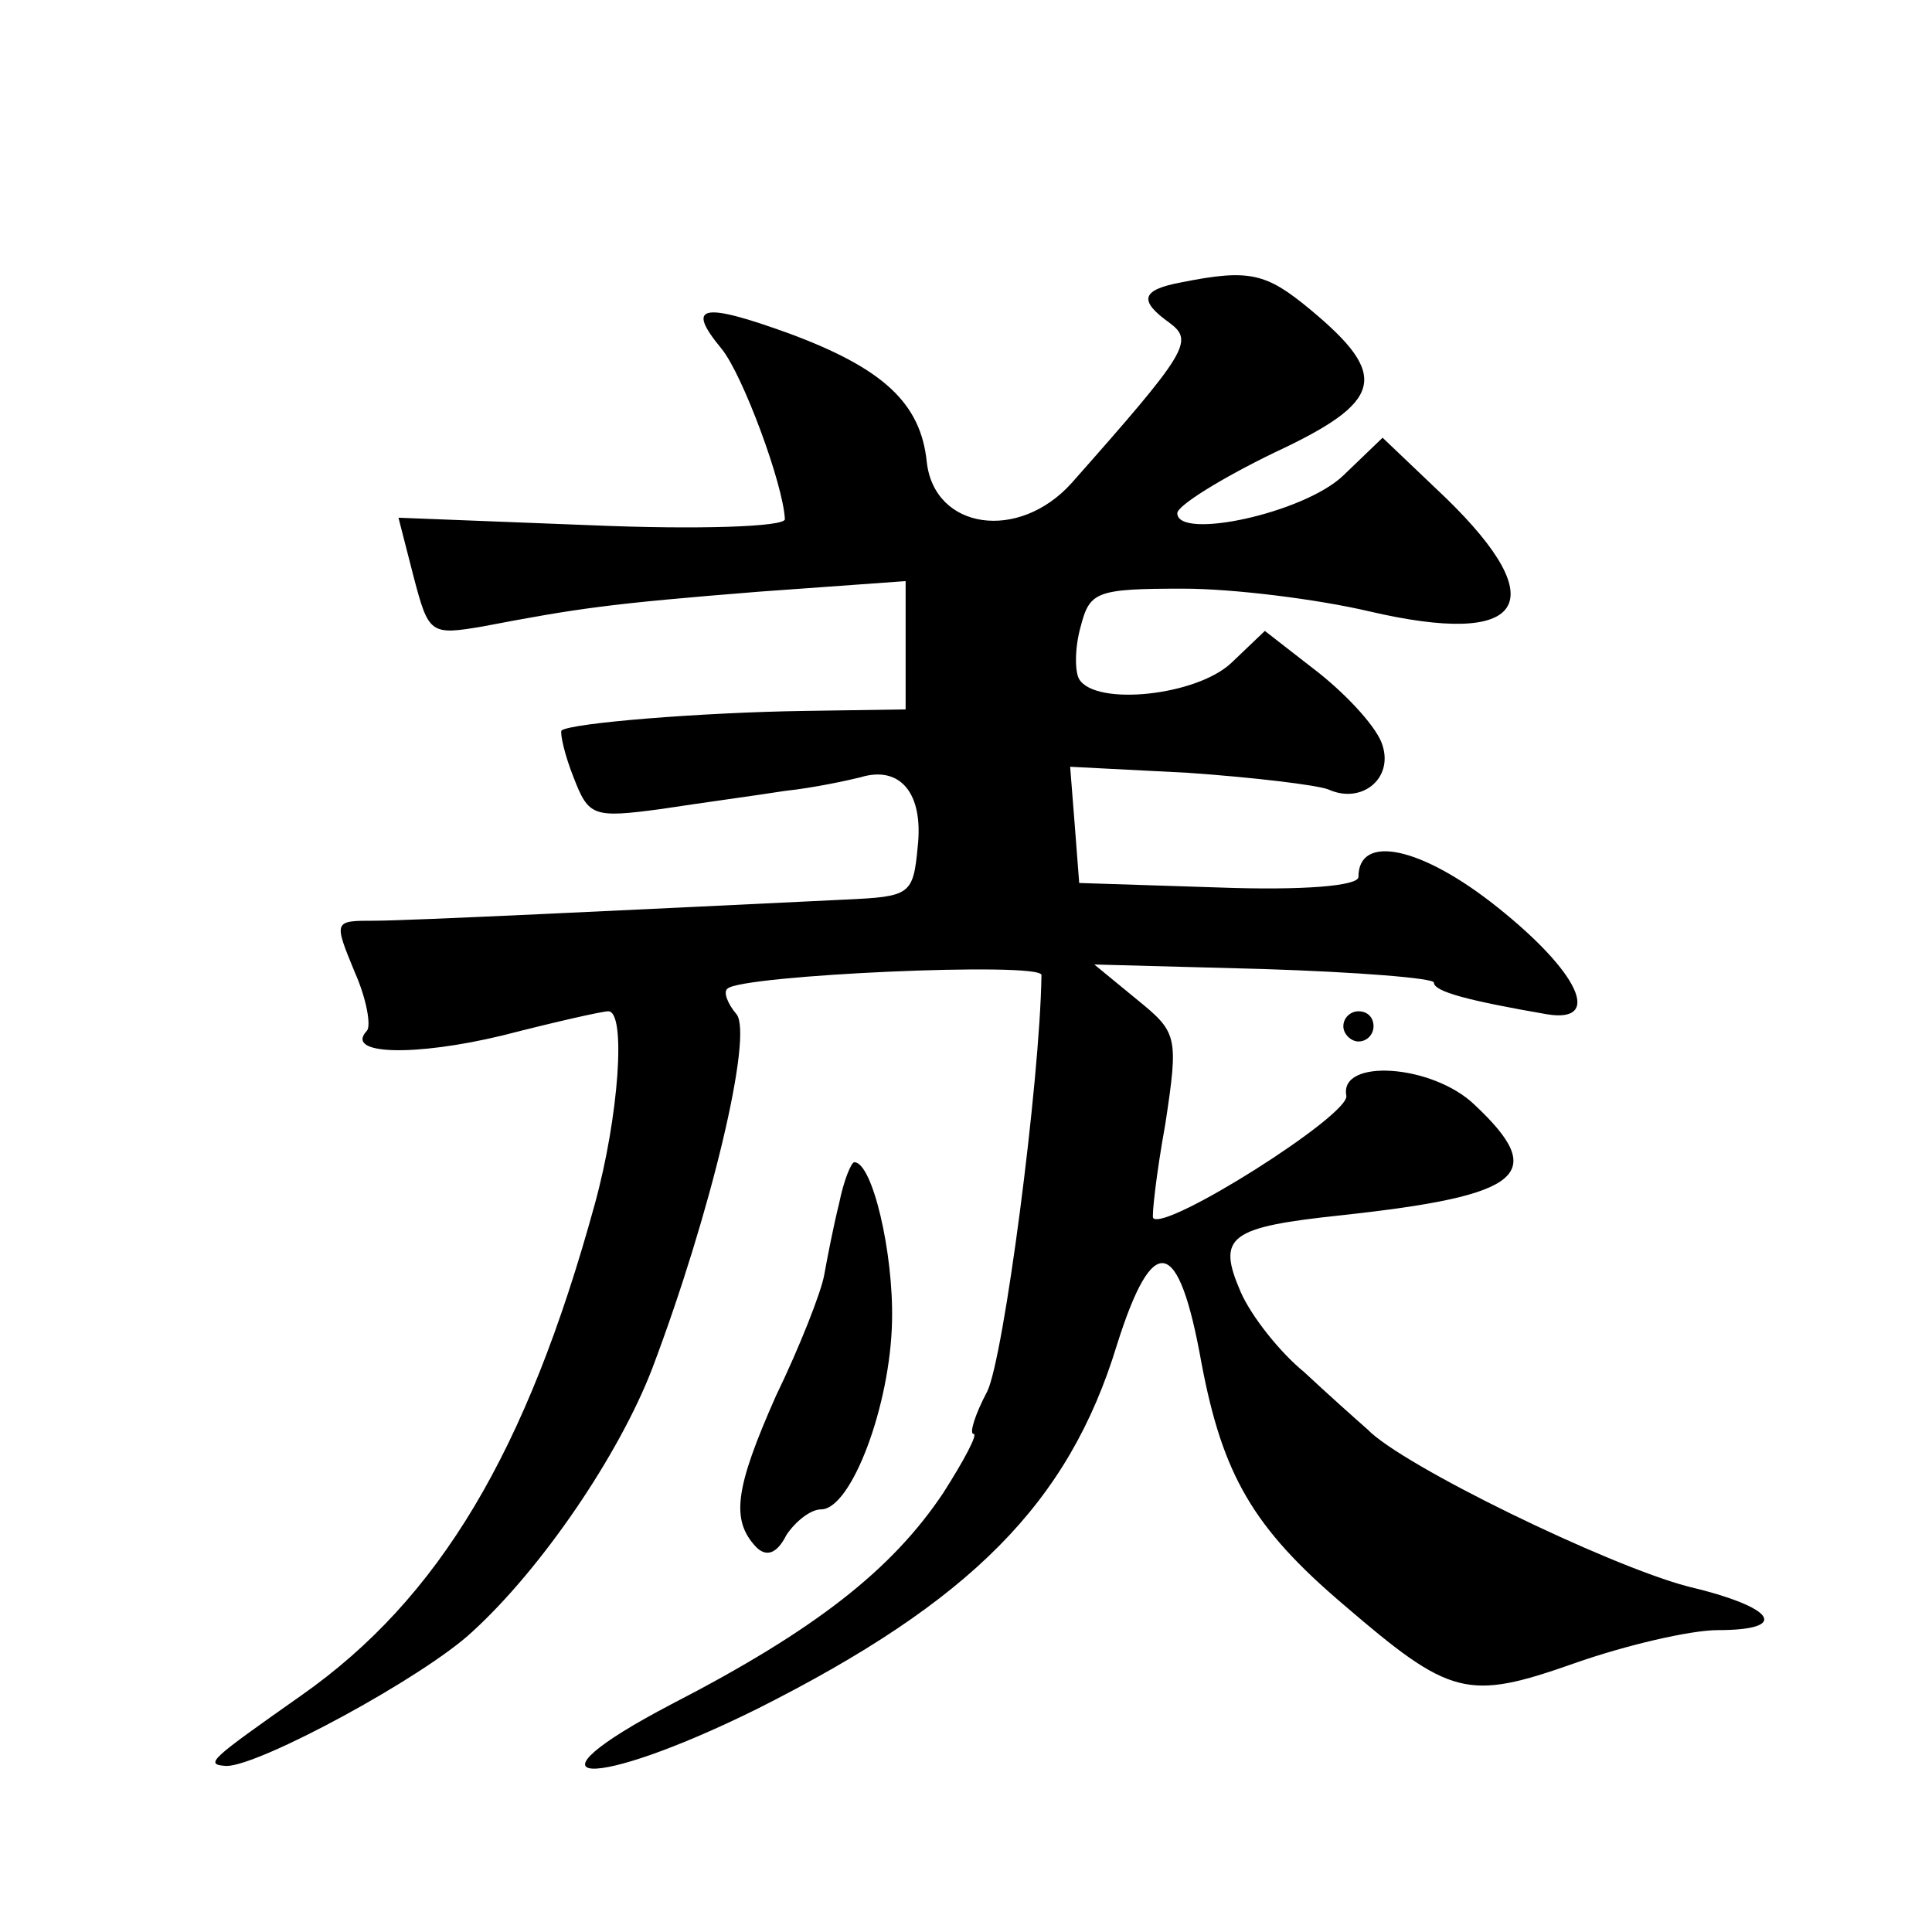
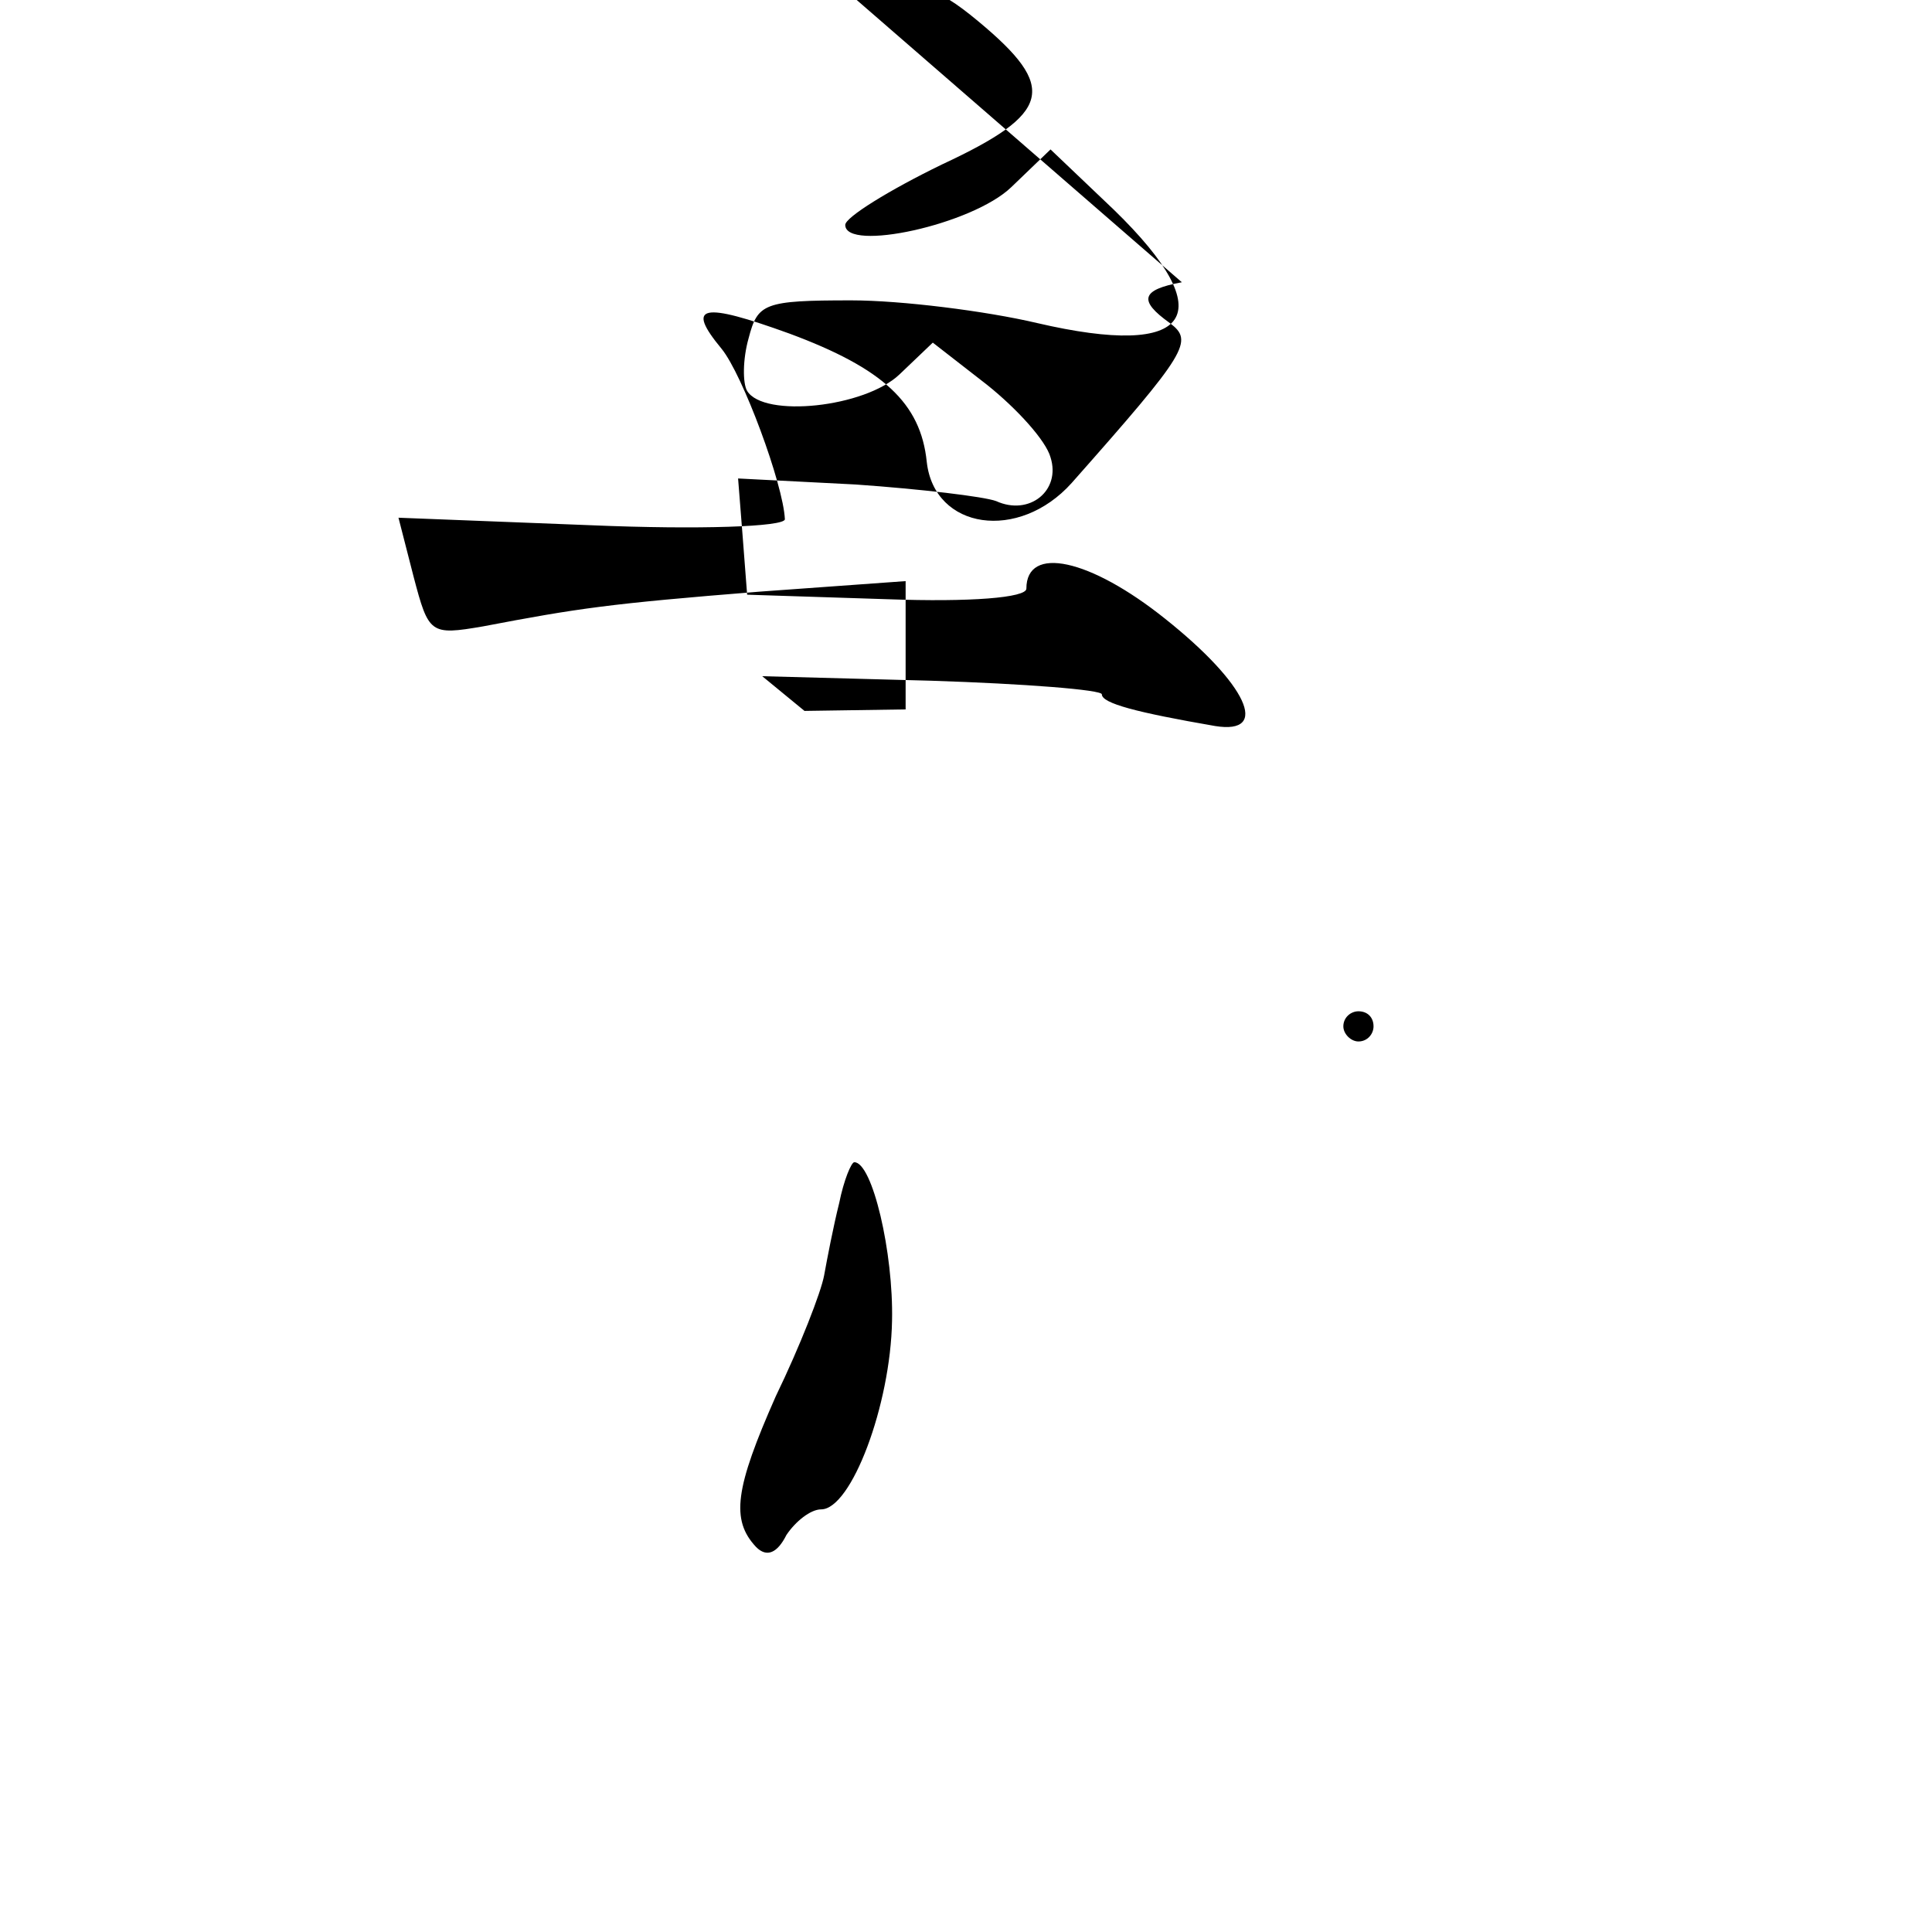
<svg xmlns="http://www.w3.org/2000/svg" version="1.0" width="128pt" height="128pt" viewBox="0 0 128 128" preserveAspectRatio="xMidYMid meet">
  <g transform="translate(0,128) scale(0.1,-0.1)" fill="#0" stroke="none">
-     <path d="M783 1093 c-27 -5 -29 -12 -8 -27 16 -12 12 -19 -65 -106 -35 -39 -91 -31 -96 14 -4 39 -29 62 -91 85 -58 21 -69 19 -45 -10 14 -17 41 -90 42 -113 0 -5 -57 -7 -128 -4 l-128 5 10 -39 c10 -38 11 -39 46 -33 63 12 83 15 183 23 l97 7 0 -42 0 -43 -67 -1 c-68 -1 -155 -8 -161 -13 -1 -2 2 -16 8 -31 10 -26 13 -27 58 -21 26 4 63 9 82 12 19 2 42 7 50 9 26 8 42 -10 38 -46 -3 -32 -5 -33 -48 -35 -145 -7 -289 -14 -312 -14 -27 0 -27 0 -13 -34 8 -18 11 -36 8 -39 -15 -16 32 -17 90 -3 35 9 66 16 70 16 12 0 7 -70 -9 -128 -45 -164 -103 -261 -194 -325 -61 -43 -65 -46 -50 -47 22 0 131 59 163 89 46 42 97 117 119 174 39 103 67 221 56 235 -6 7 -9 15 -6 17 9 9 208 18 208 9 -1 -71 -25 -254 -36 -276 -8 -15 -12 -28 -9 -28 3 0 -6 -17 -20 -39 -34 -51 -85 -91 -180 -140 -105 -55 -54 -58 57 -3 141 71 206 136 238 241 24 76 41 72 56 -12 14 -74 34 -109 94 -160 71 -61 82 -64 153 -39 34 12 77 22 95 22 48 0 39 15 -20 29 -53 14 -189 80 -212 104 -8 7 -27 24 -42 38 -16 13 -35 37 -42 53 -16 37 -8 43 68 51 119 13 136 27 87 73 -28 27 -90 31 -85 6 2 -13 -120 -90 -128 -81 -1 1 2 29 8 62 9 59 8 61 -19 83 l-28 23 112 -3 c62 -2 113 -6 113 -9 0 -6 23 -12 75 -21 37 -6 21 28 -33 71 -50 40 -92 49 -92 20 0 -6 -37 -9 -92 -7 l-93 3 -3 39 -3 38 78 -4 c43 -3 85 -8 93 -11 22 -10 43 7 36 29 -3 11 -22 32 -42 48 l-36 28 -22 -21 c-23 -22 -90 -29 -101 -11 -3 5 -3 21 1 35 6 23 10 25 68 25 33 0 89 -7 123 -15 103 -24 123 5 51 75 l-42 40 -26 -25 c-26 -25 -110 -43 -110 -25 0 5 29 23 64 40 73 34 77 51 24 95 -29 24 -40 27 -85 18z M890 600 c0 -5 5 -10 10 -10 6 0 10 5 10 10 0 6 -4 10 -10 10 -5 0 -10 -4 -10 -10z M556 483 c-4 -16 -8 -37 -10 -48 -2 -11 -16 -47 -32 -80 -27 -61 -30 -82 -13 -100 7 -7 14 -4 20 8 6 9 16 17 23 17 20 0 46 69 47 125 1 45 -13 105 -25 105 -2 0 -7 -12 -10 -27z" />
+     <path d="M783 1093 c-27 -5 -29 -12 -8 -27 16 -12 12 -19 -65 -106 -35 -39 -91 -31 -96 14 -4 39 -29 62 -91 85 -58 21 -69 19 -45 -10 14 -17 41 -90 42 -113 0 -5 -57 -7 -128 -4 l-128 5 10 -39 c10 -38 11 -39 46 -33 63 12 83 15 183 23 l97 7 0 -42 0 -43 -67 -1 l-28 23 112 -3 c62 -2 113 -6 113 -9 0 -6 23 -12 75 -21 37 -6 21 28 -33 71 -50 40 -92 49 -92 20 0 -6 -37 -9 -92 -7 l-93 3 -3 39 -3 38 78 -4 c43 -3 85 -8 93 -11 22 -10 43 7 36 29 -3 11 -22 32 -42 48 l-36 28 -22 -21 c-23 -22 -90 -29 -101 -11 -3 5 -3 21 1 35 6 23 10 25 68 25 33 0 89 -7 123 -15 103 -24 123 5 51 75 l-42 40 -26 -25 c-26 -25 -110 -43 -110 -25 0 5 29 23 64 40 73 34 77 51 24 95 -29 24 -40 27 -85 18z M890 600 c0 -5 5 -10 10 -10 6 0 10 5 10 10 0 6 -4 10 -10 10 -5 0 -10 -4 -10 -10z M556 483 c-4 -16 -8 -37 -10 -48 -2 -11 -16 -47 -32 -80 -27 -61 -30 -82 -13 -100 7 -7 14 -4 20 8 6 9 16 17 23 17 20 0 46 69 47 125 1 45 -13 105 -25 105 -2 0 -7 -12 -10 -27z" />
  </g>
</svg>